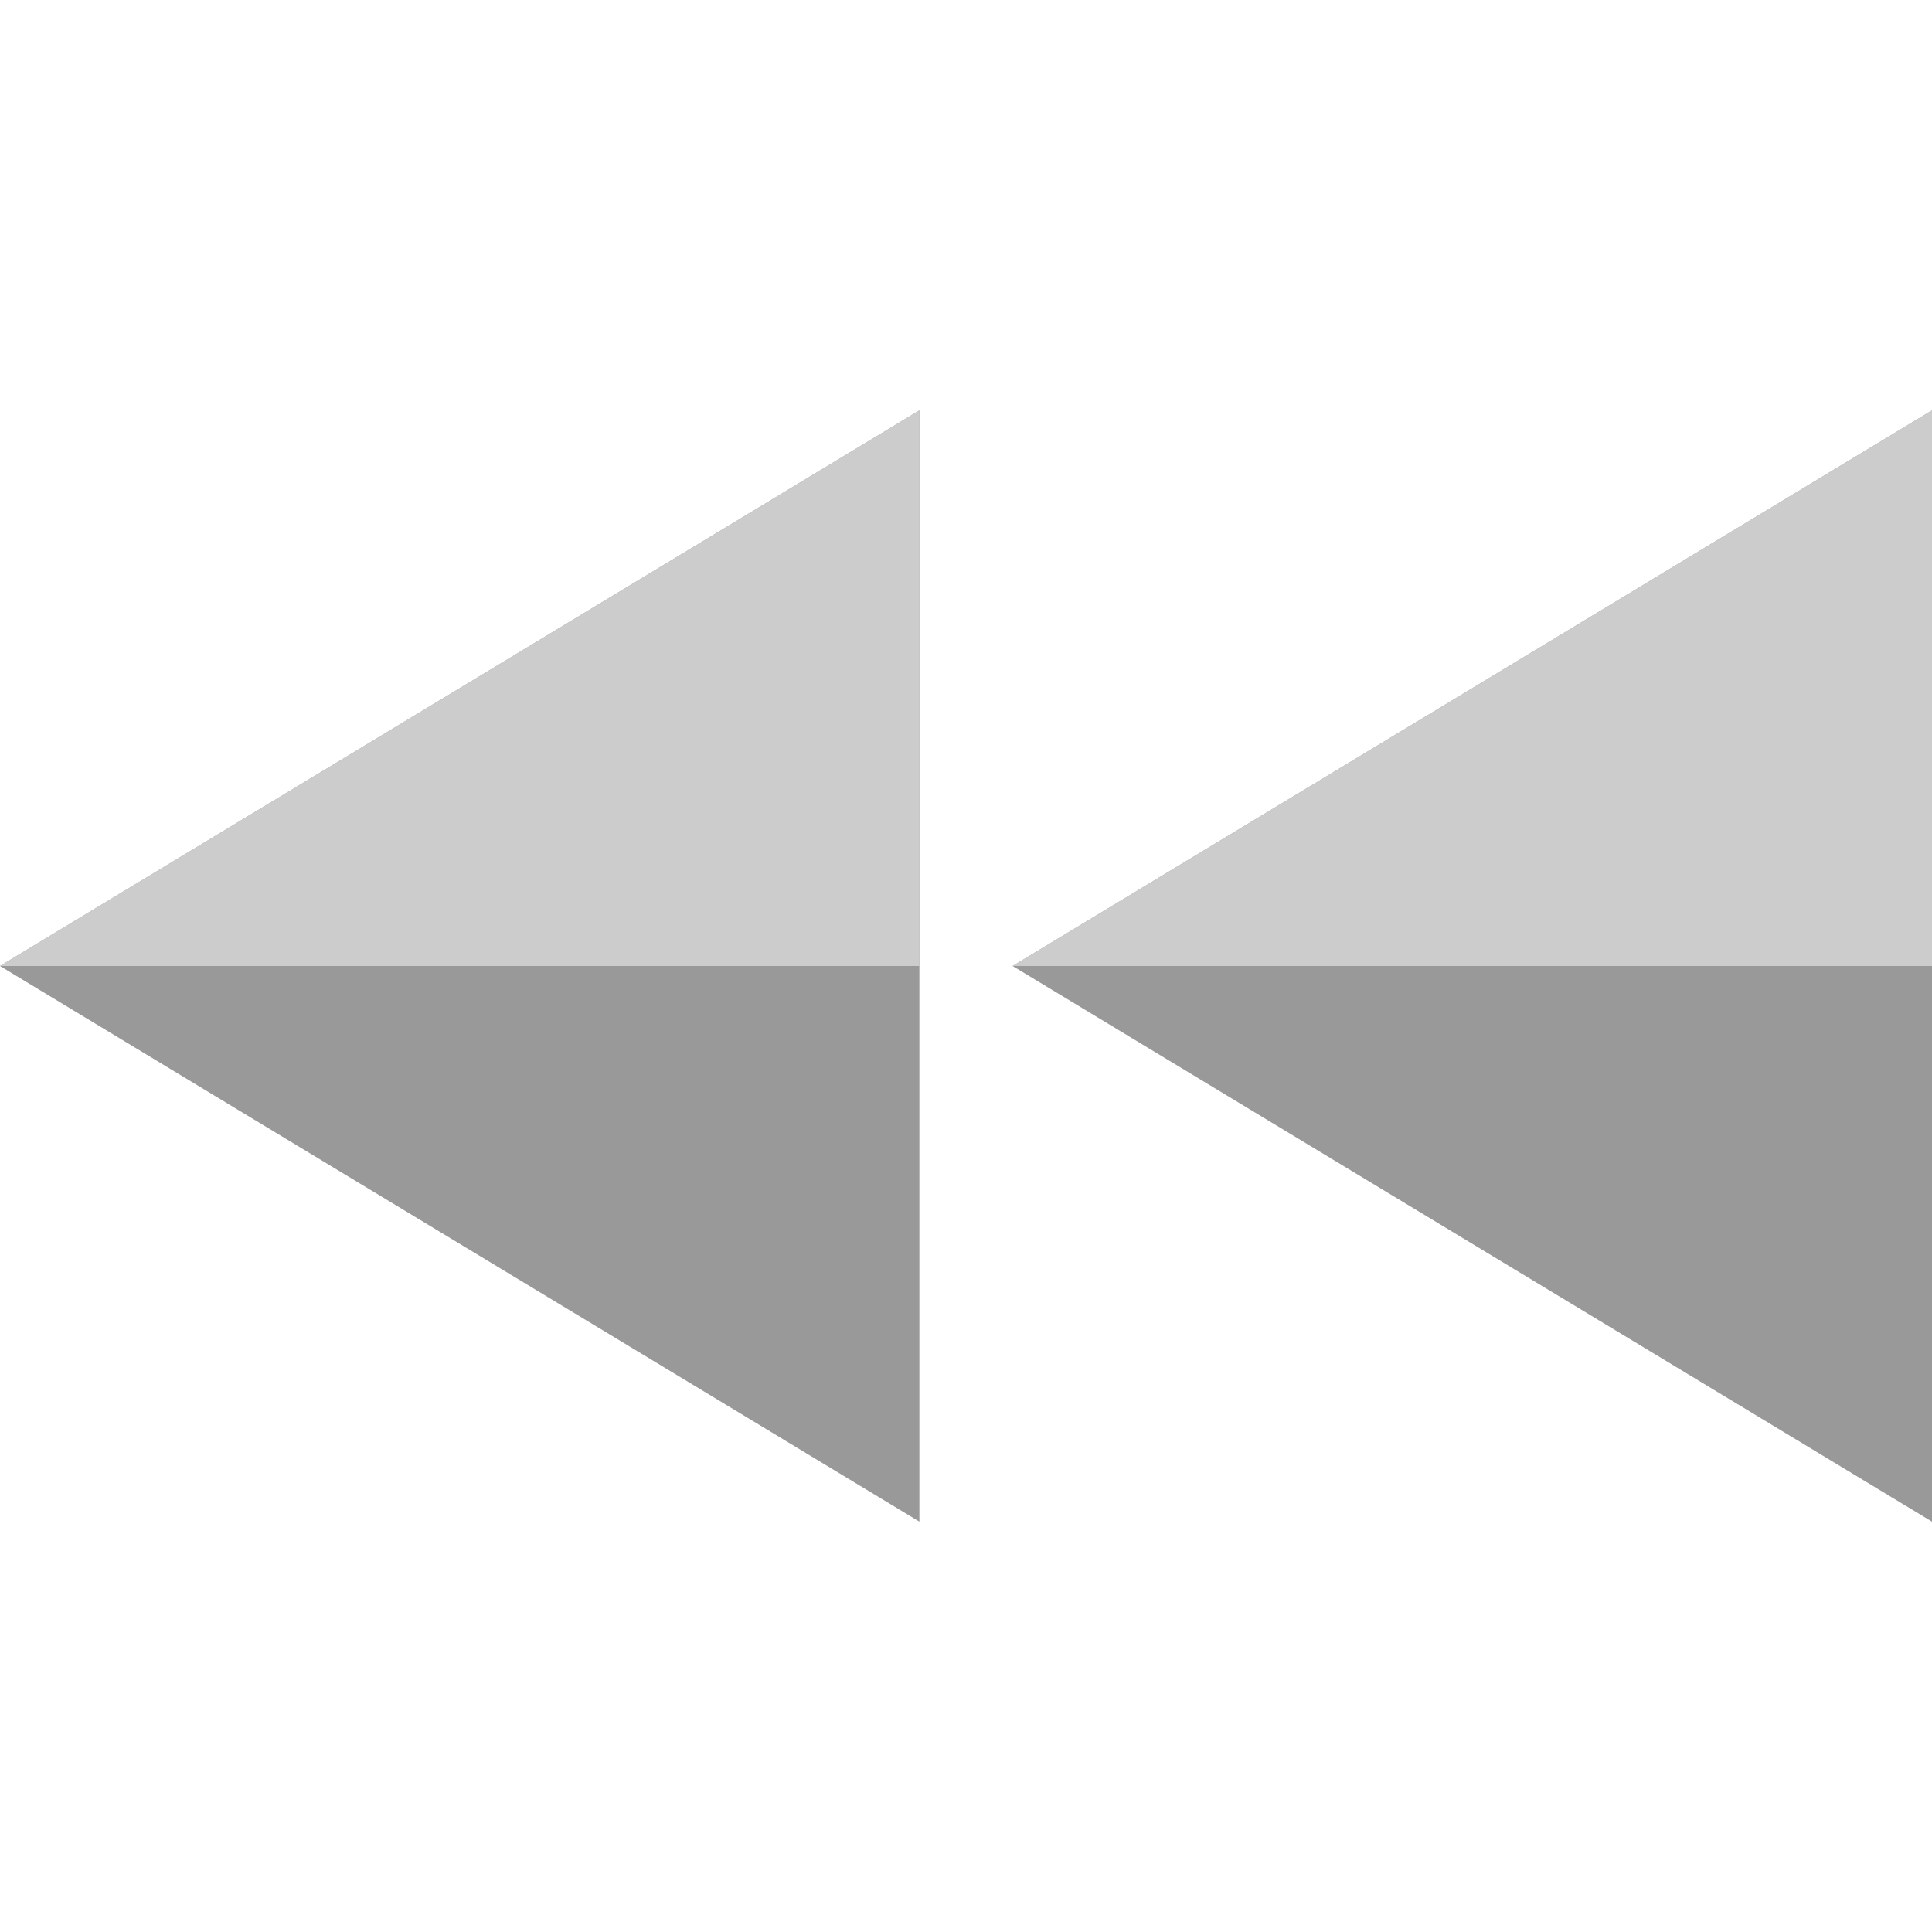
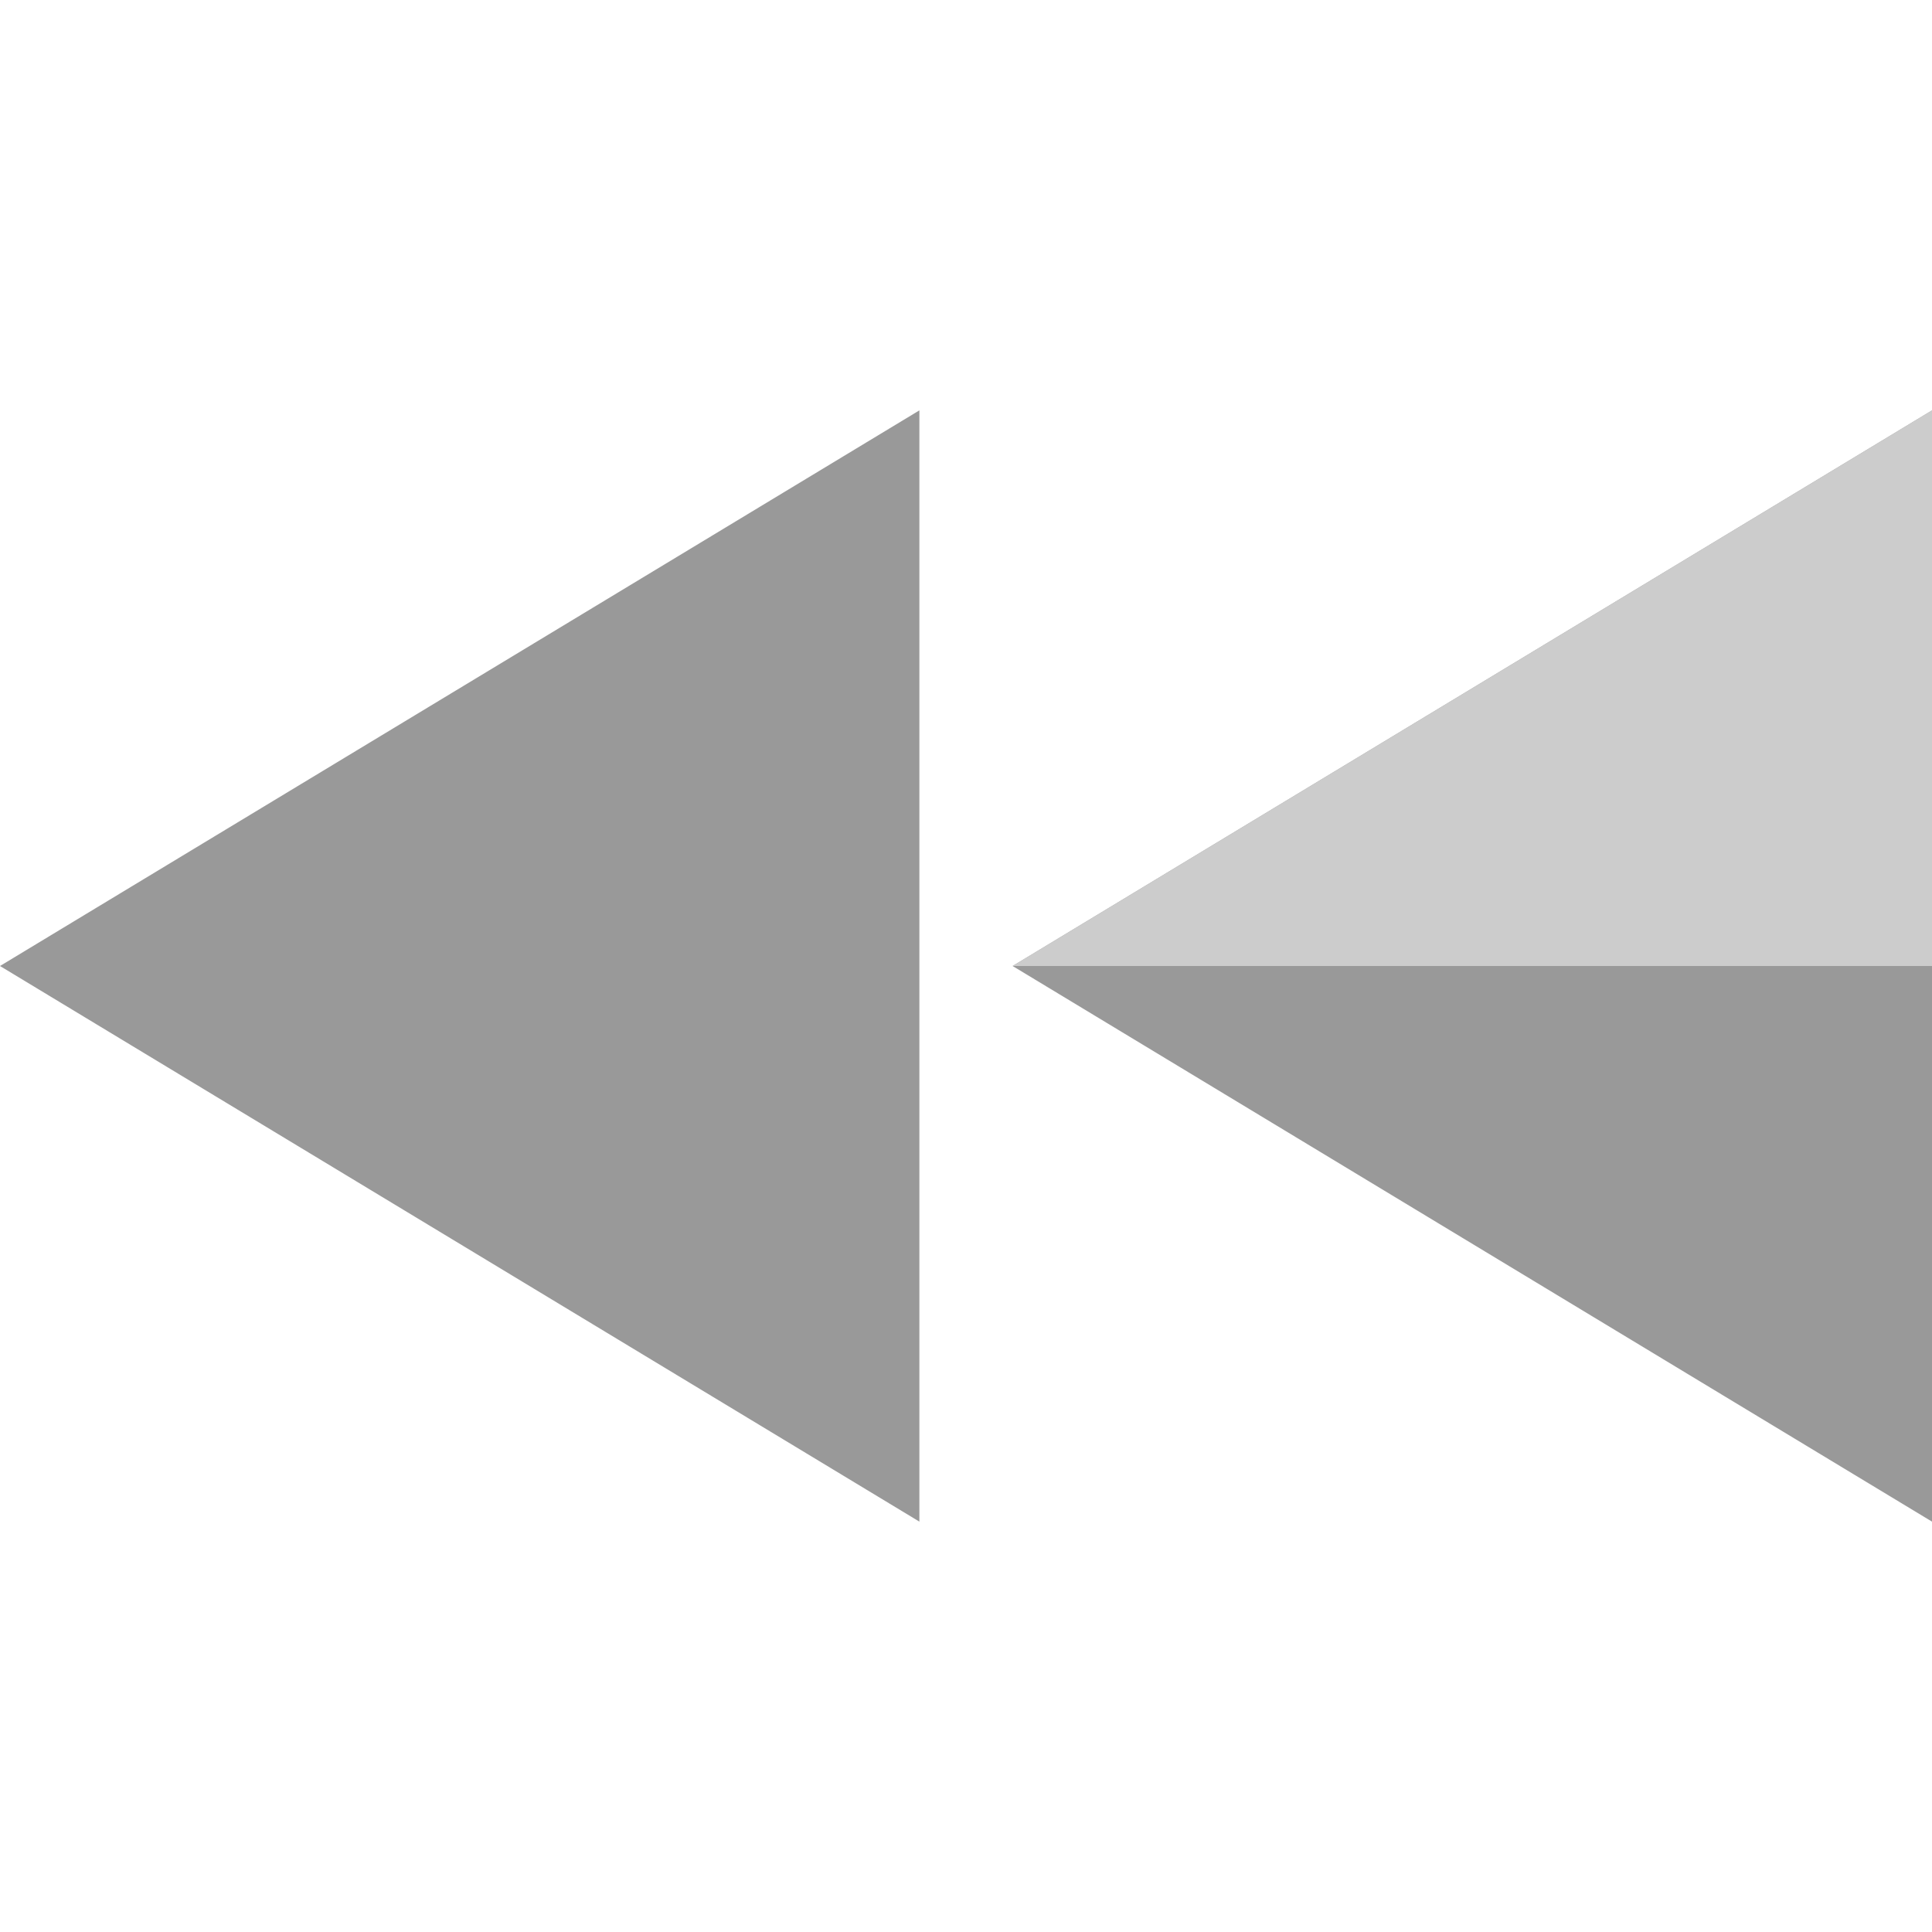
<svg xmlns="http://www.w3.org/2000/svg" height="800px" width="800px" version="1.1" id="Layer_1" viewBox="0 0 512 512" xml:space="preserve">
  <polygon style="fill:#999999;" points="512,403.248 268.352,256 512,108.752 " />
  <polygon style="fill:#CCCCCC;" points="512,256 268.352,256 512,108.752 " />
  <polygon style="fill:#999999;" points="243.648,403.248 0,256 243.648,108.752 " />
-   <polygon style="fill:#CCCCCC;" points="243.648,256 0,256 243.648,108.752 " />
</svg>